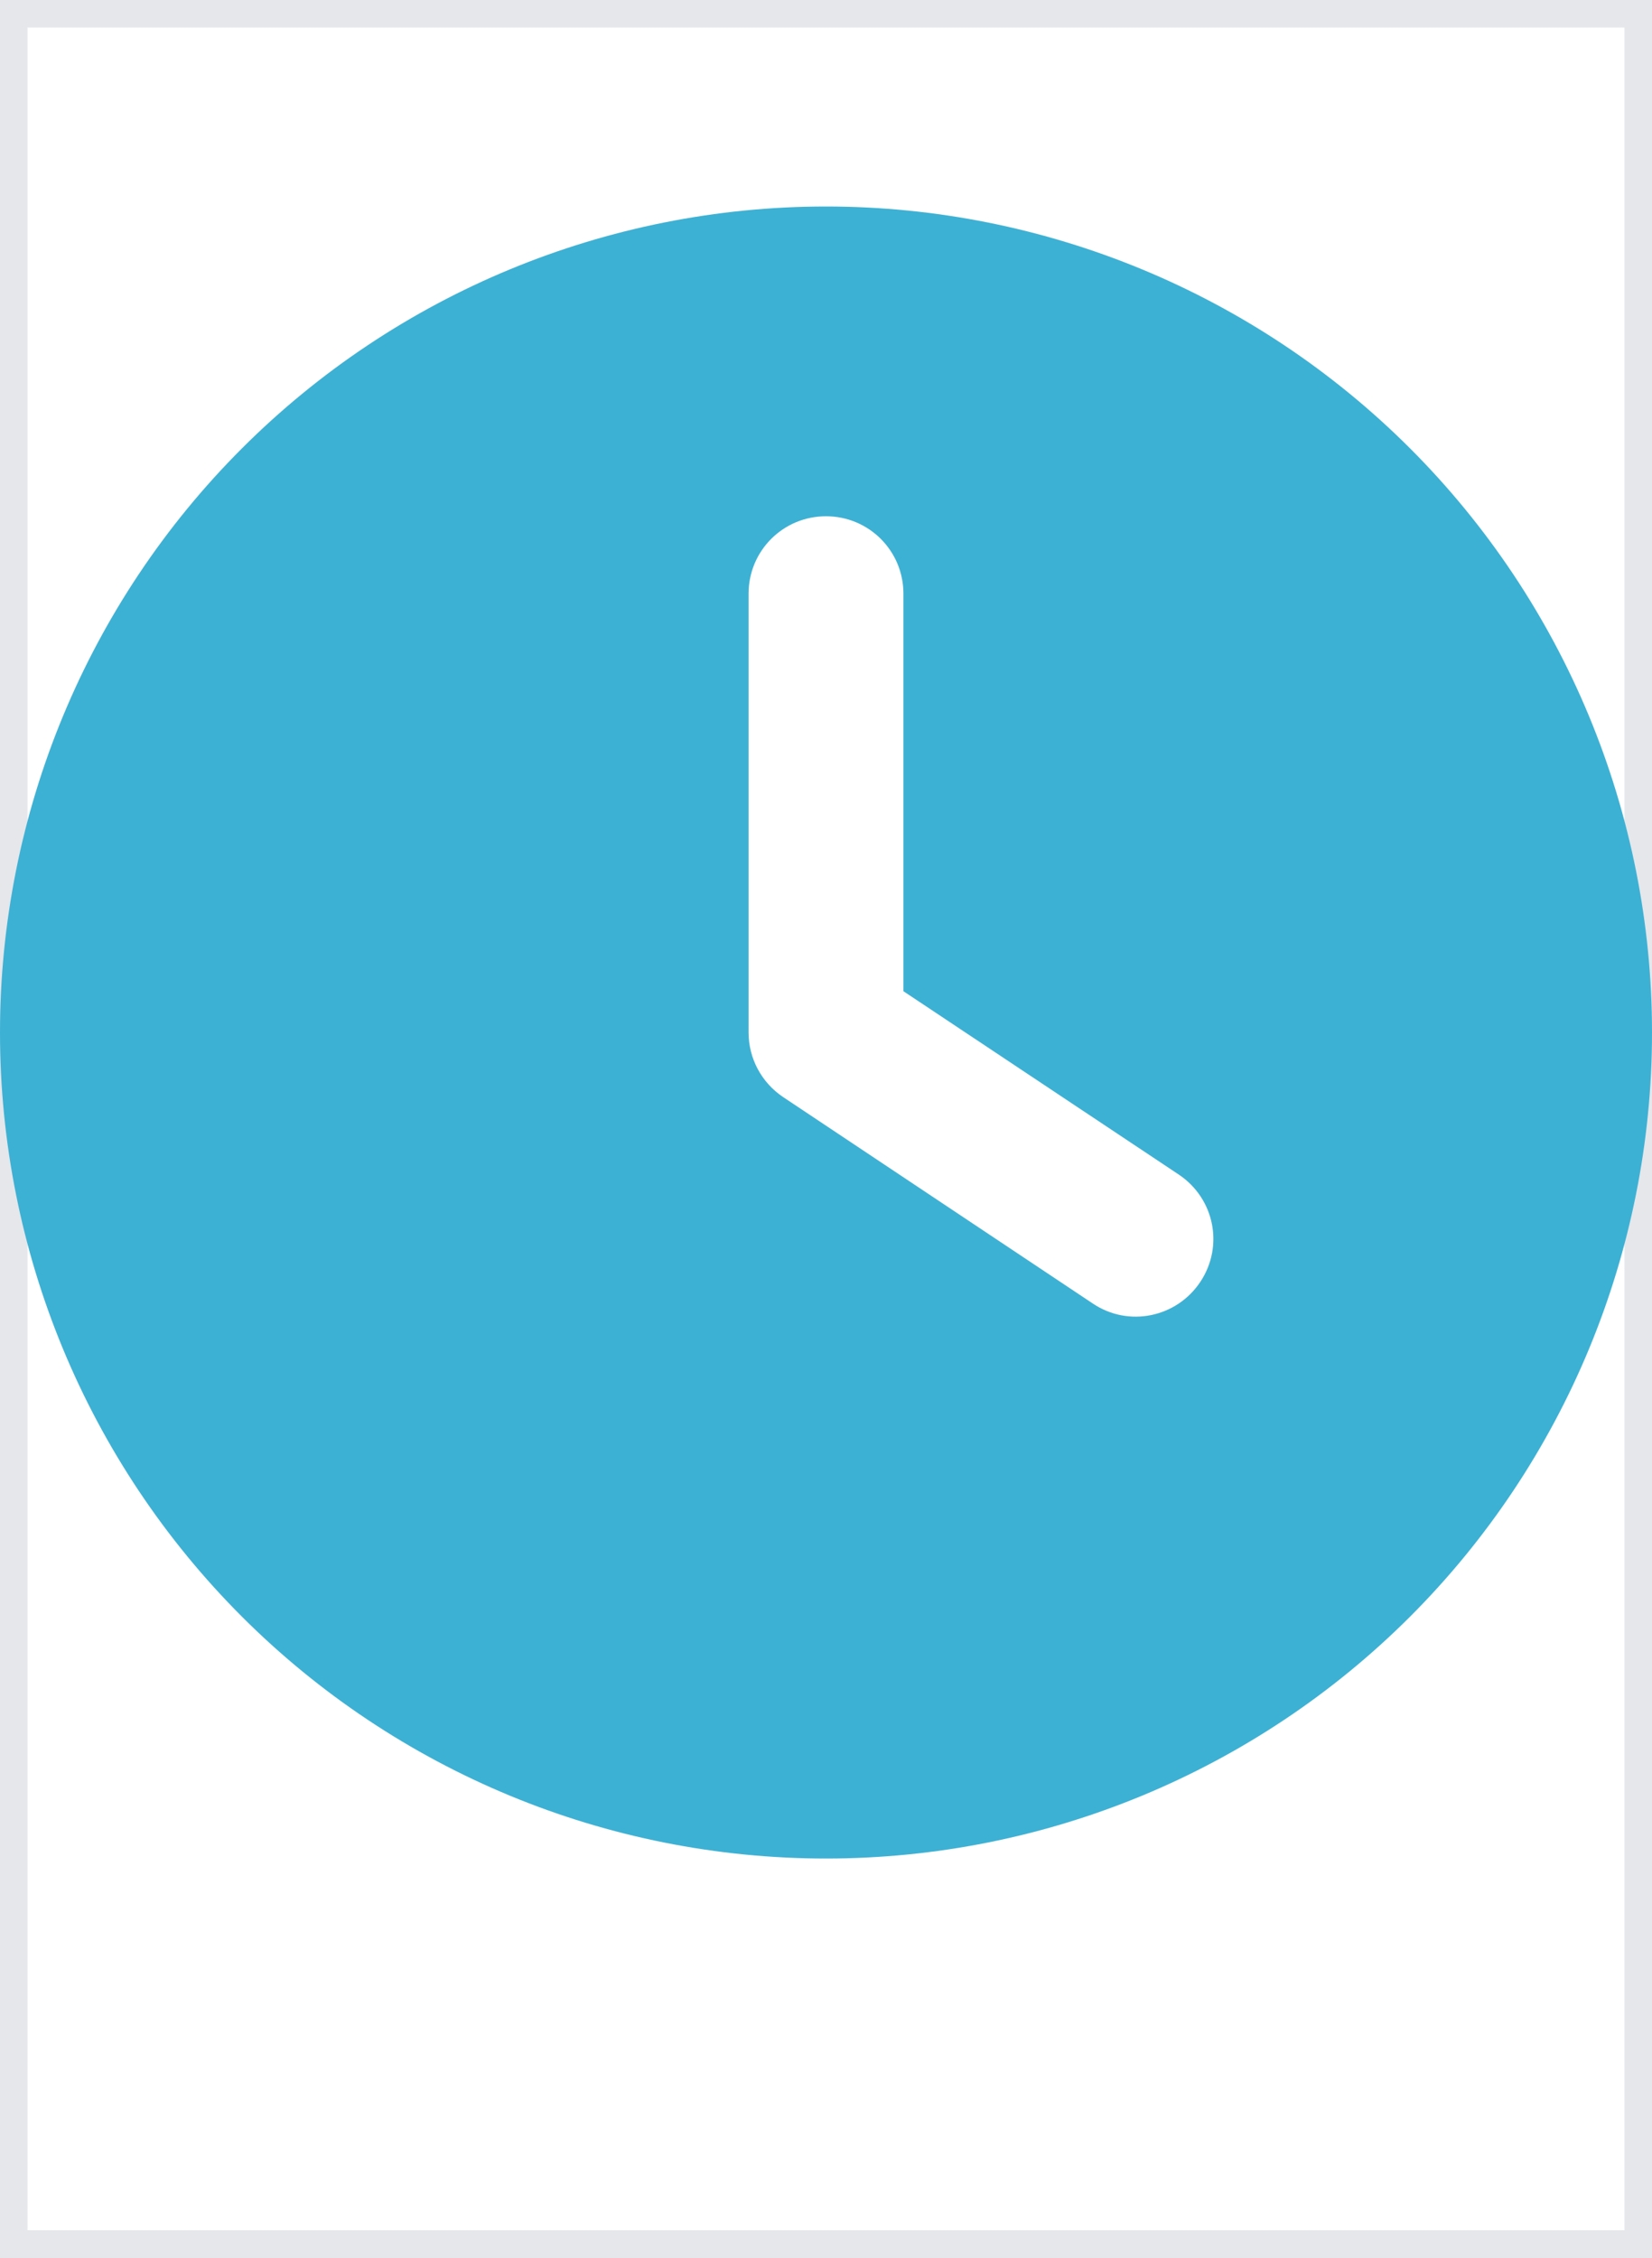
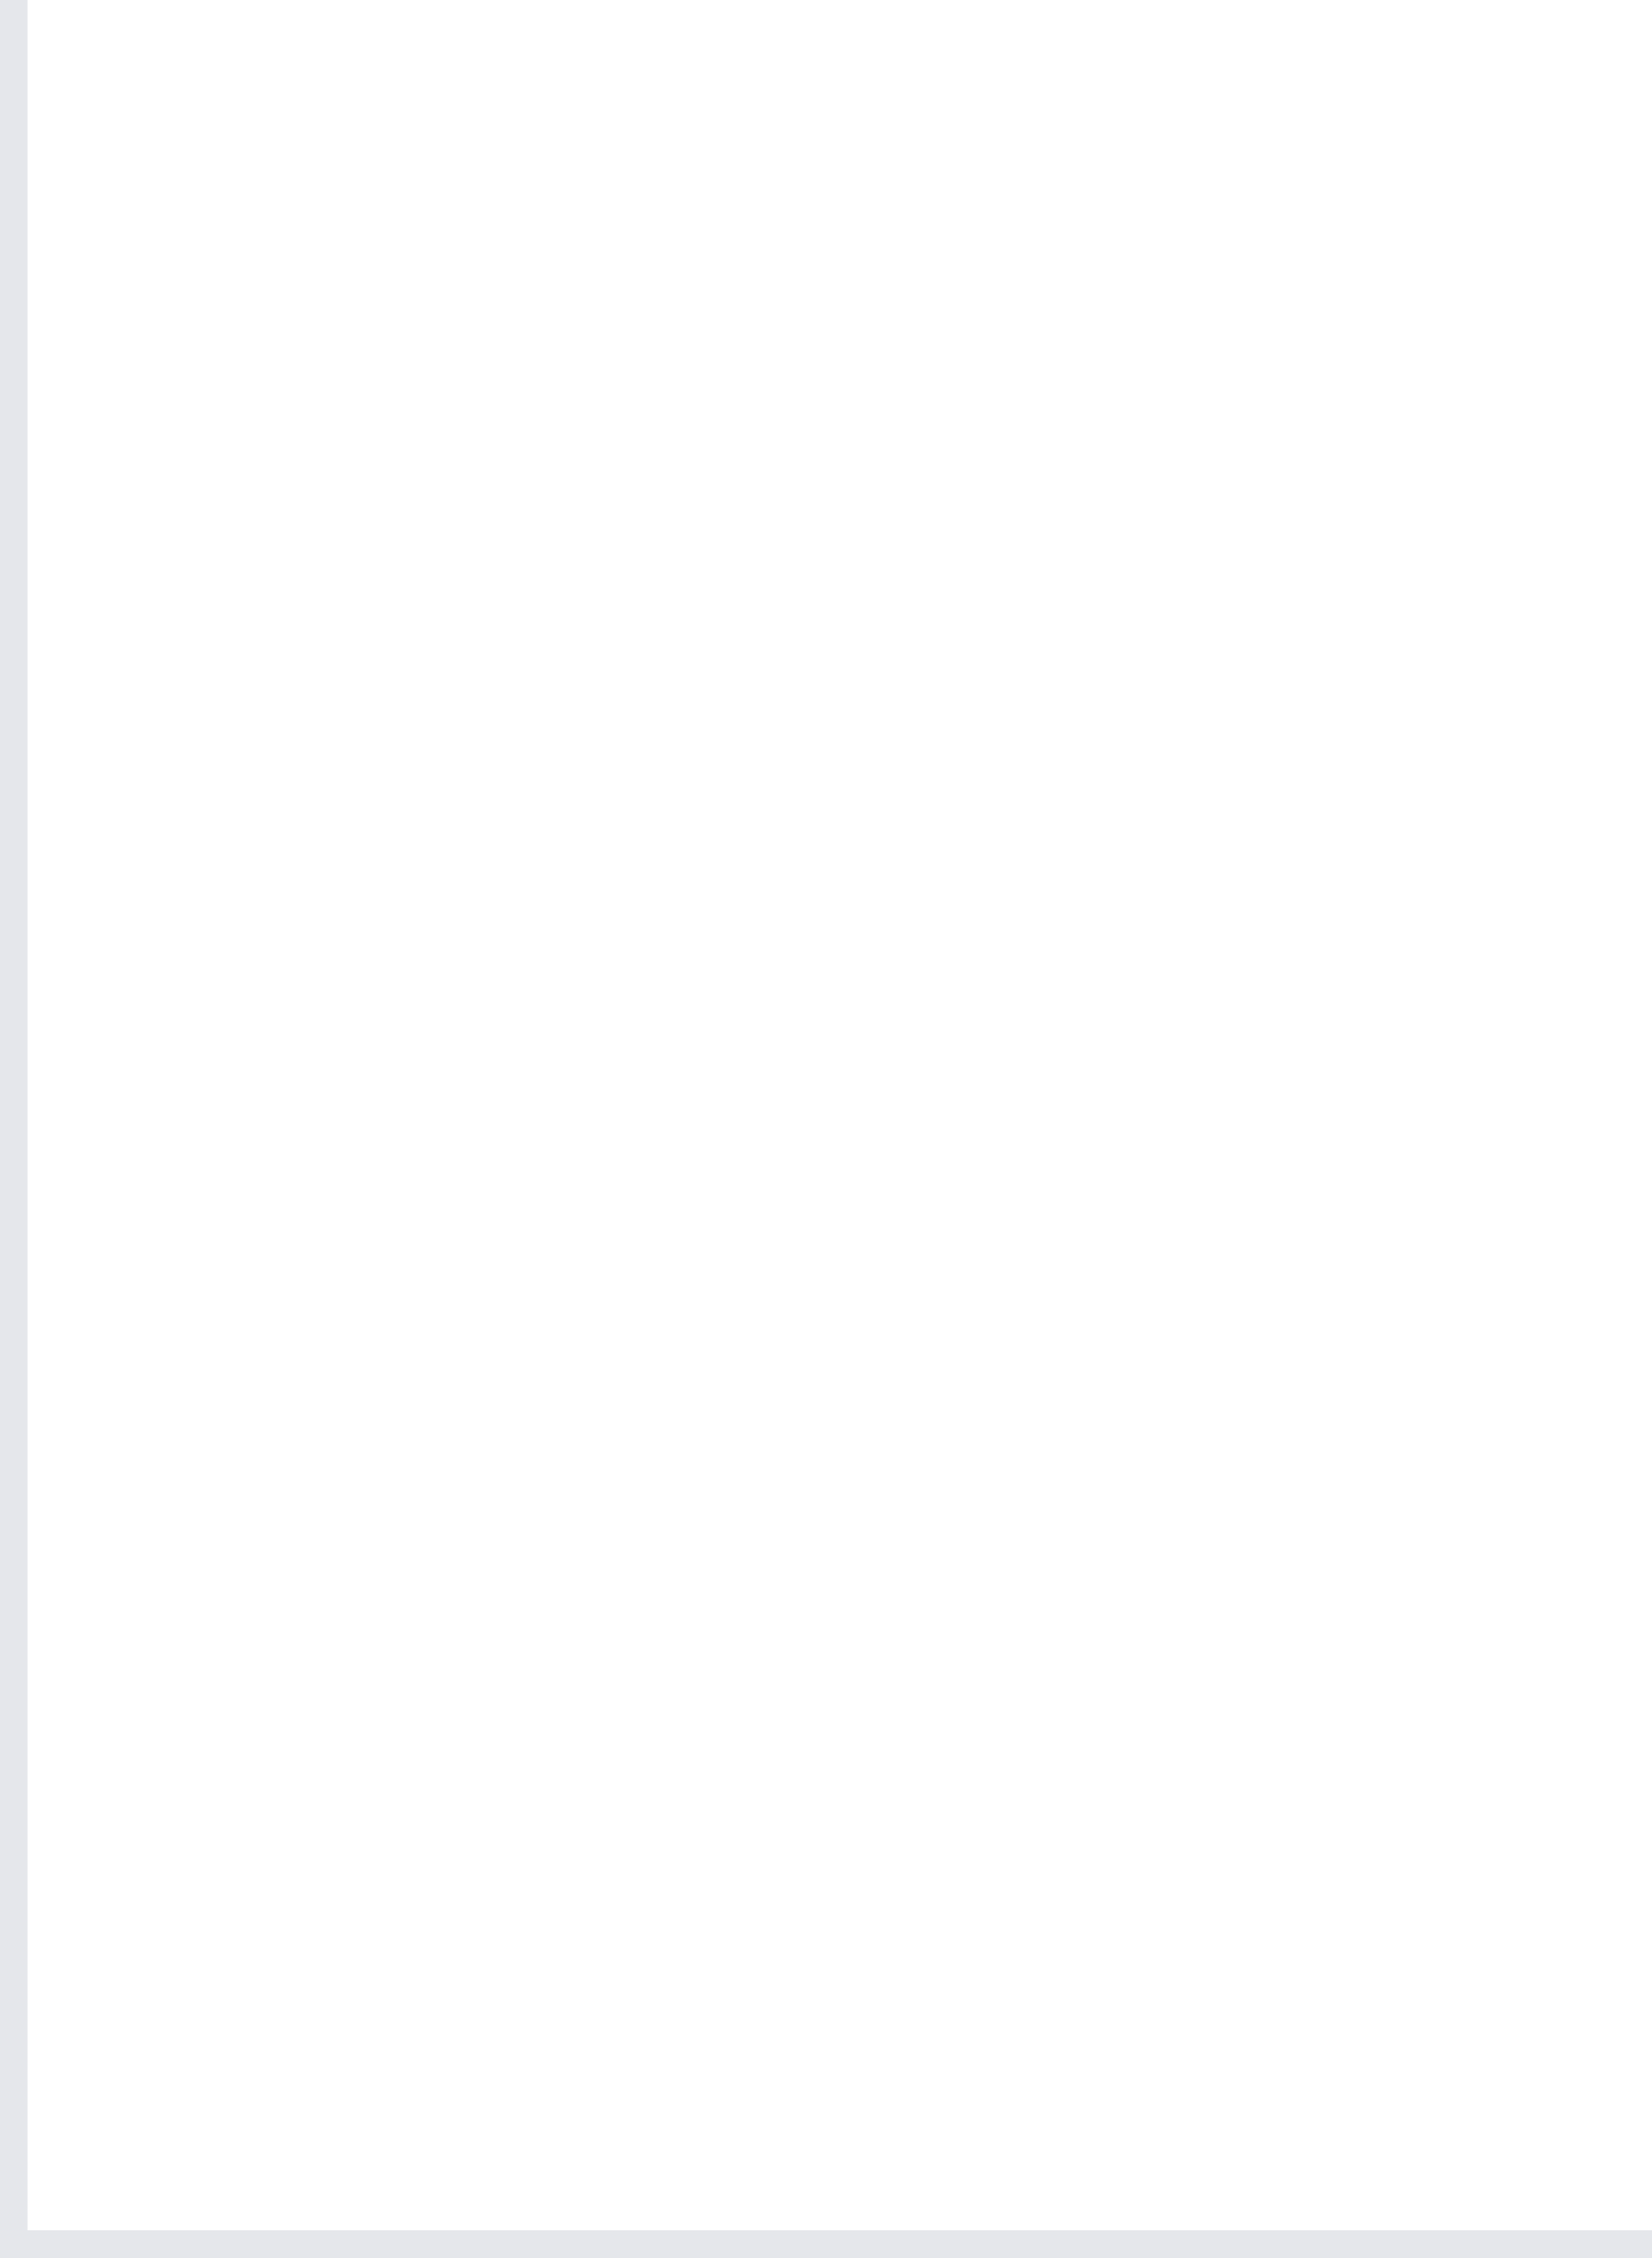
<svg xmlns="http://www.w3.org/2000/svg" fill="none" height="100%" overflow="visible" preserveAspectRatio="none" style="display: block;" viewBox="0 0 30 41" width="100%">
  <g id="i">
-     <path d="M30 41H0V0H30V41Z" stroke="#E5E7EB" />
+     <path d="M30 41H0V0V41Z" stroke="#E5E7EB" />
    <g id="svg">
      <g id="Frame">
        <g clip-path="url(#clip0_0_4816)">
-           <path d="M15 3.75C18.978 3.75 22.794 5.33 25.607 8.143C28.42 10.956 30 14.772 30 18.75C30 22.728 28.42 26.544 25.607 29.357C22.794 32.17 18.978 33.75 15 33.75C11.022 33.75 7.206 32.17 4.393 29.357C1.58 26.544 0 22.728 0 18.75C0 14.772 1.58 10.956 4.393 8.143C7.206 5.33 11.022 3.75 15 3.75ZM13.594 10.781V18.75C13.594 19.219 13.828 19.658 14.221 19.922L19.846 23.672C20.49 24.105 21.363 23.93 21.797 23.279C22.23 22.629 22.055 21.762 21.404 21.328L16.406 18V10.781C16.406 10.002 15.779 9.375 15 9.375C14.221 9.375 13.594 10.002 13.594 10.781Z" fill="#3DB1D4" id="Vector" />
-         </g>
+           </g>
      </g>
    </g>
  </g>
  <defs>
    <clipPath id="clip0_0_4816">
-       <path d="M0 3.75H30V33.75H0V3.75Z" fill="white" />
-     </clipPath>
+       </clipPath>
  </defs>
</svg>